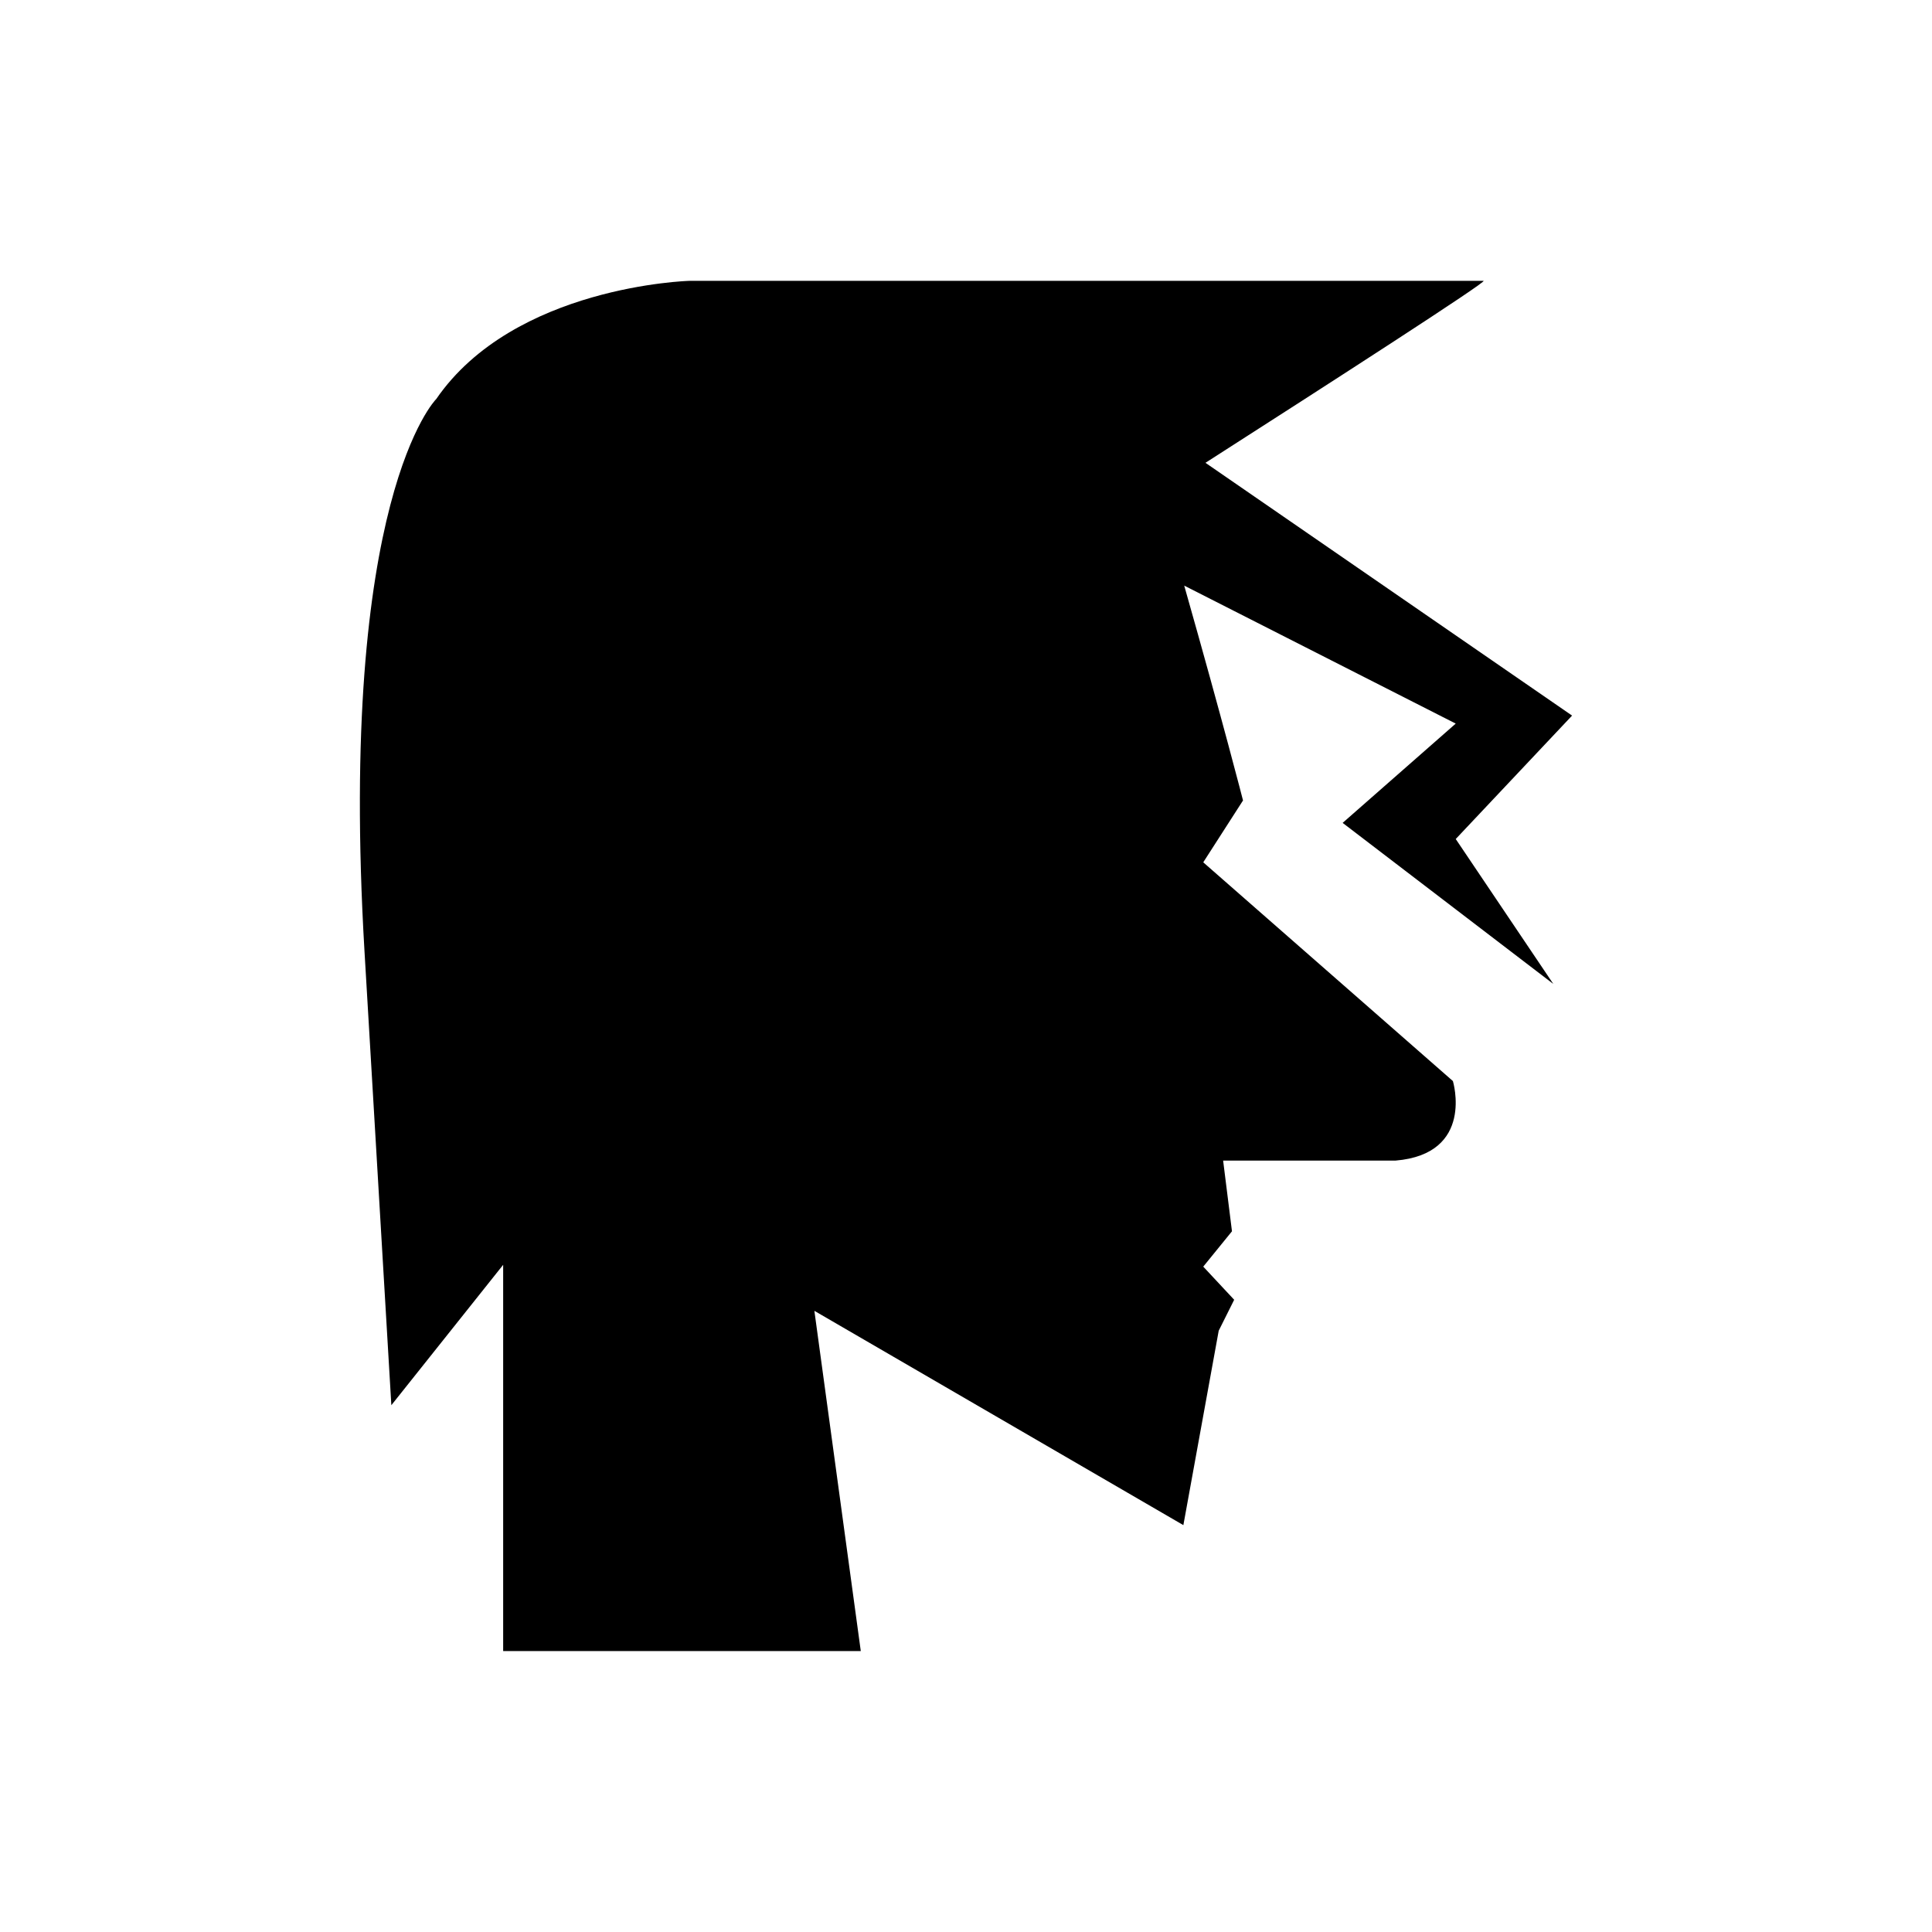
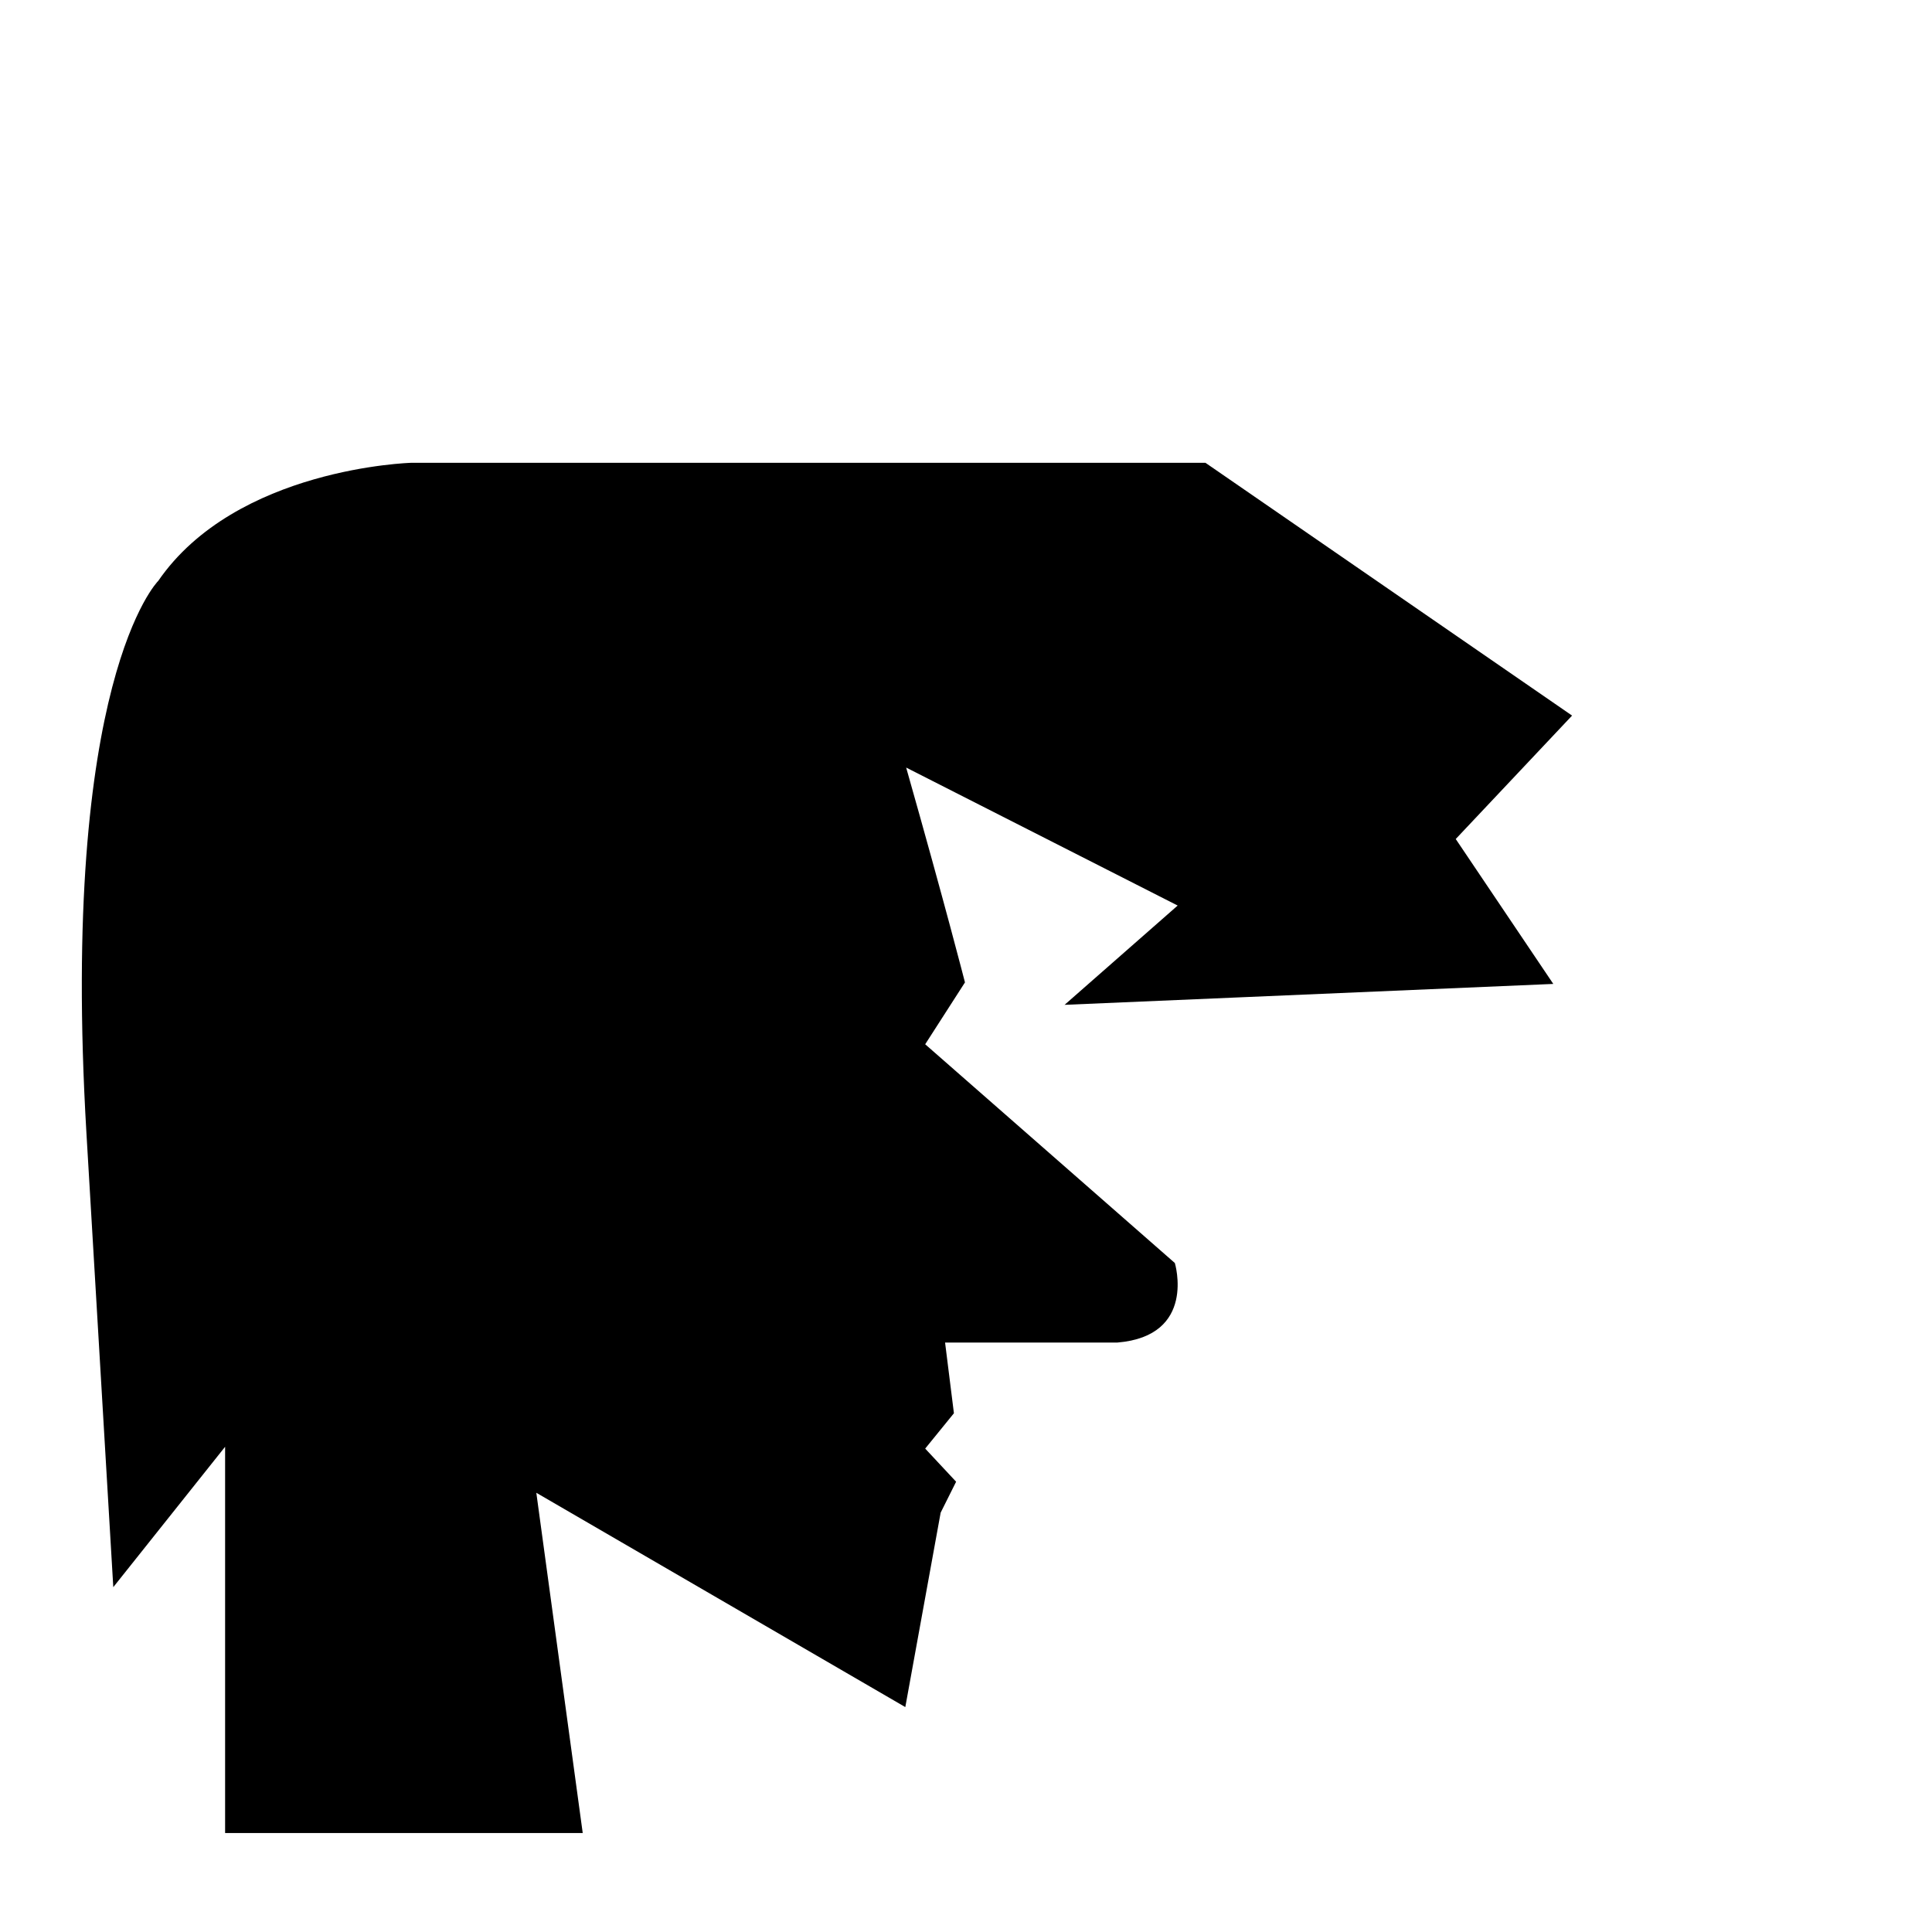
<svg xmlns="http://www.w3.org/2000/svg" fill="#000000" width="800px" height="800px" version="1.1" viewBox="144 144 512 512">
-   <path d="m555.64 404.75-25.855-38.402 30.832-32.711-97.156-66.988c32.449-20.789 75.012-48.219 73.688-48.219h-210.5s-46.438 1.273-67.086 31.383l-0.004-0.02s-26.07 26.238-18.957 146.42l7.109 120.18 29.633-37.203v102.36h94.773l-12.297-90.168 97.785 56.793 9.367-51.523 4.098-8.199-8.195-8.781 7.613-9.367-2.344-18.734h45.668c21.078-1.758 15.223-21.078 15.223-21.078l-66.16-57.969 10.539-16.395s-5.203-20.371-15.582-56.934l71.953 36.566-29.969 26.312z" />
+   <path d="m555.64 404.75-25.855-38.402 30.832-32.711-97.156-66.988h-210.5s-46.438 1.273-67.086 31.383l-0.004-0.02s-26.07 26.238-18.957 146.42l7.109 120.18 29.633-37.203v102.36h94.773l-12.297-90.168 97.785 56.793 9.367-51.523 4.098-8.199-8.195-8.781 7.613-9.367-2.344-18.734h45.668c21.078-1.758 15.223-21.078 15.223-21.078l-66.16-57.969 10.539-16.395s-5.203-20.371-15.582-56.934l71.953 36.566-29.969 26.312z" />
</svg>